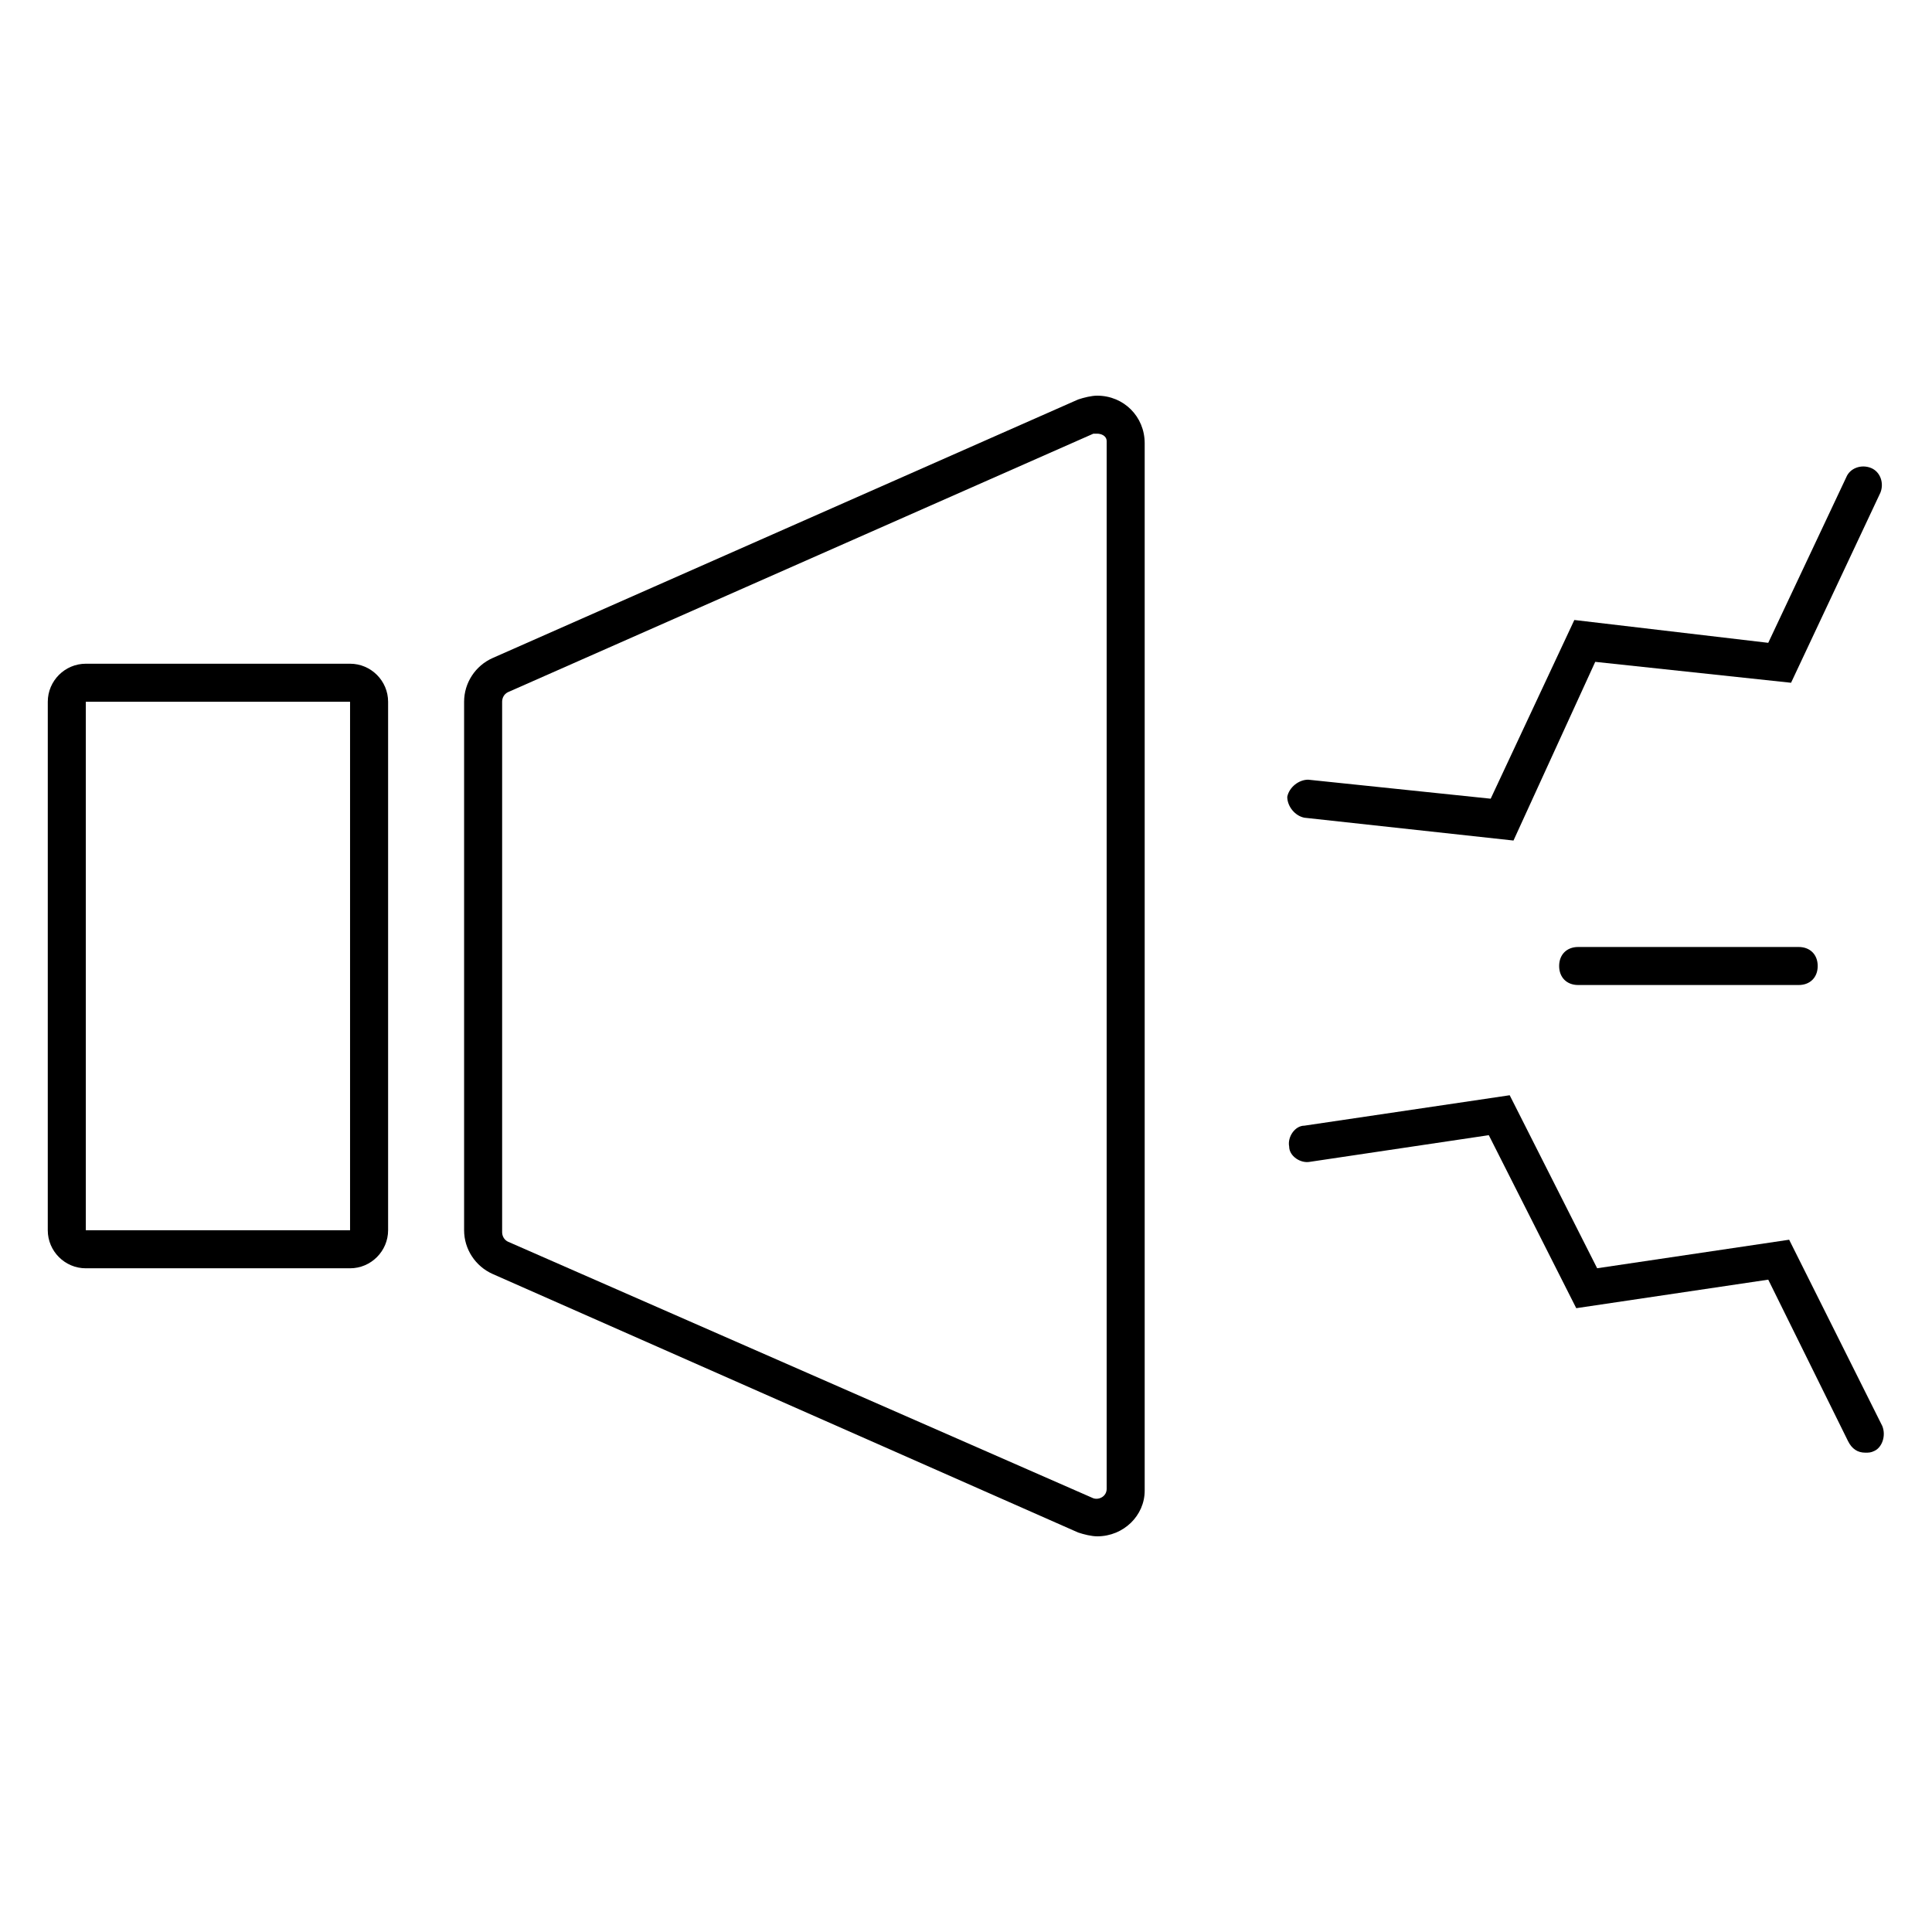
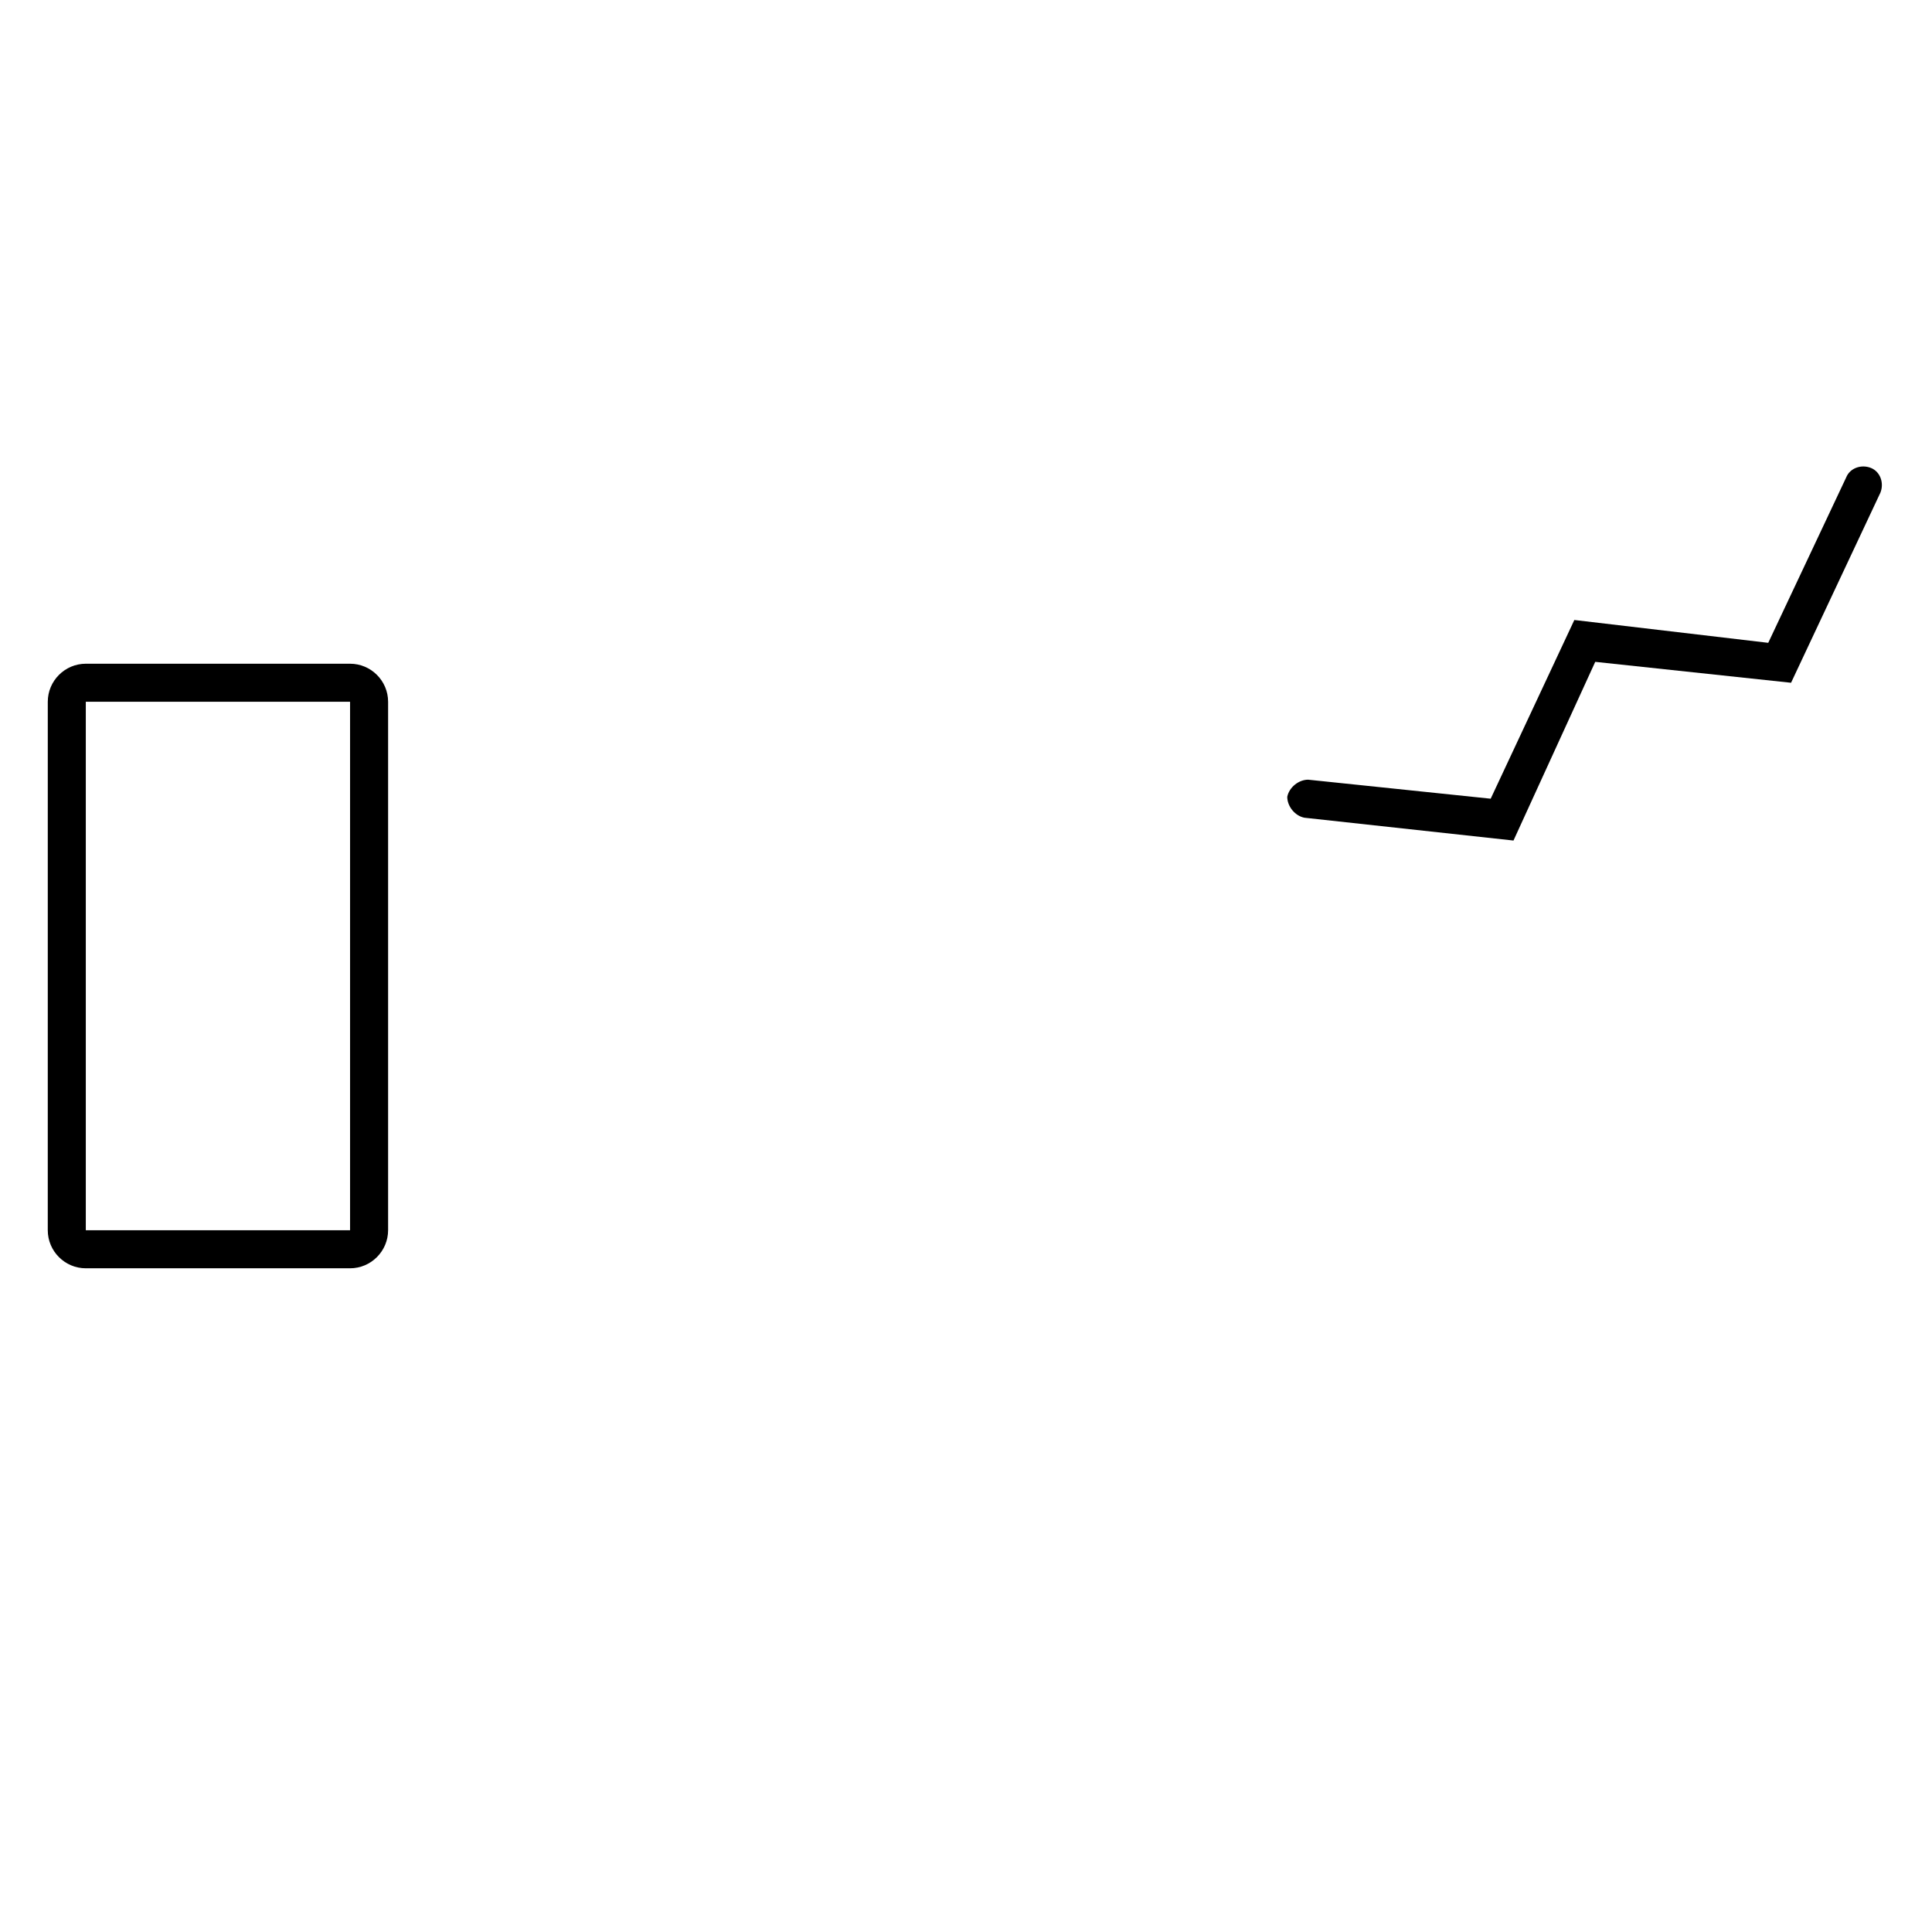
<svg xmlns="http://www.w3.org/2000/svg" fill="#000000" width="800px" height="800px" version="1.1" viewBox="144 144 512 512">
  <g>
    <path d="m236.77 480.11h-70.031c-5.543 0-10.078-4.535-10.078-10.078l0.004-140.06c0-5.543 4.535-10.078 10.078-10.078h70.031c5.543 0 10.078 4.535 10.078 10.078v140.06c-0.008 5.543-4.543 10.078-10.082 10.078zm-70.031-150.14v140.06h70.031v-140.06z" />
-     <path d="m434.76 551.14c-1.512 0-3.527-0.504-5.039-1.008l-155.17-68.516c-4.535-2.016-7.559-6.551-7.559-11.586v-140.06c0-5.039 3.023-9.574 7.559-11.586l155.17-68.52c1.512-0.504 3.527-1.008 5.039-1.008 7.055 0 12.594 5.543 12.594 12.594v277.6c0 6.551-5.539 12.094-12.594 12.094zm0-292.21h-1.008l-155.17 68.516c-1.008 0.504-1.512 1.512-1.512 2.519v140.56c0 1.008 0.504 2.016 1.512 2.519l155.17 68.016c1.512 0.504 3.527-0.504 3.527-2.519v-277.6c0-1.508-1.512-2.012-2.519-2.012z" />
-     <path d="m638.3 528.97c-2.016 0-3.527-1.008-4.535-3.023l-21.16-42.824-50.883 7.559-23.176-45.848-47.359 7.055c-2.519 0.504-5.543-1.512-5.543-4.031-0.504-2.519 1.512-5.543 4.031-5.543l54.41-8.062 23.176 45.848 50.883-7.559 24.688 49.375c1.008 2.519 0 5.543-2.016 6.551-1.004 0.504-1.508 0.504-2.516 0.504z" />
    <path d="m545.09 366.75-55.418-6.047c-2.519-0.504-4.535-3.023-4.535-5.543 0.504-2.519 3.023-4.535 5.543-4.535l48.367 5.039 22.168-47.359 51.387 6.051 20.656-43.832c1.008-2.519 4.031-3.527 6.551-2.519s3.527 4.031 2.519 6.551l-23.68 50.383-51.895-5.543z" />
-     <path d="m620.67 405.04h-58.441c-3.023 0-5.039-2.016-5.039-5.039 0-3.023 2.016-5.039 5.039-5.039h58.441c3.023 0 5.039 2.016 5.039 5.039 0 3.023-2.016 5.039-5.039 5.039z" />
  </g>
</svg>